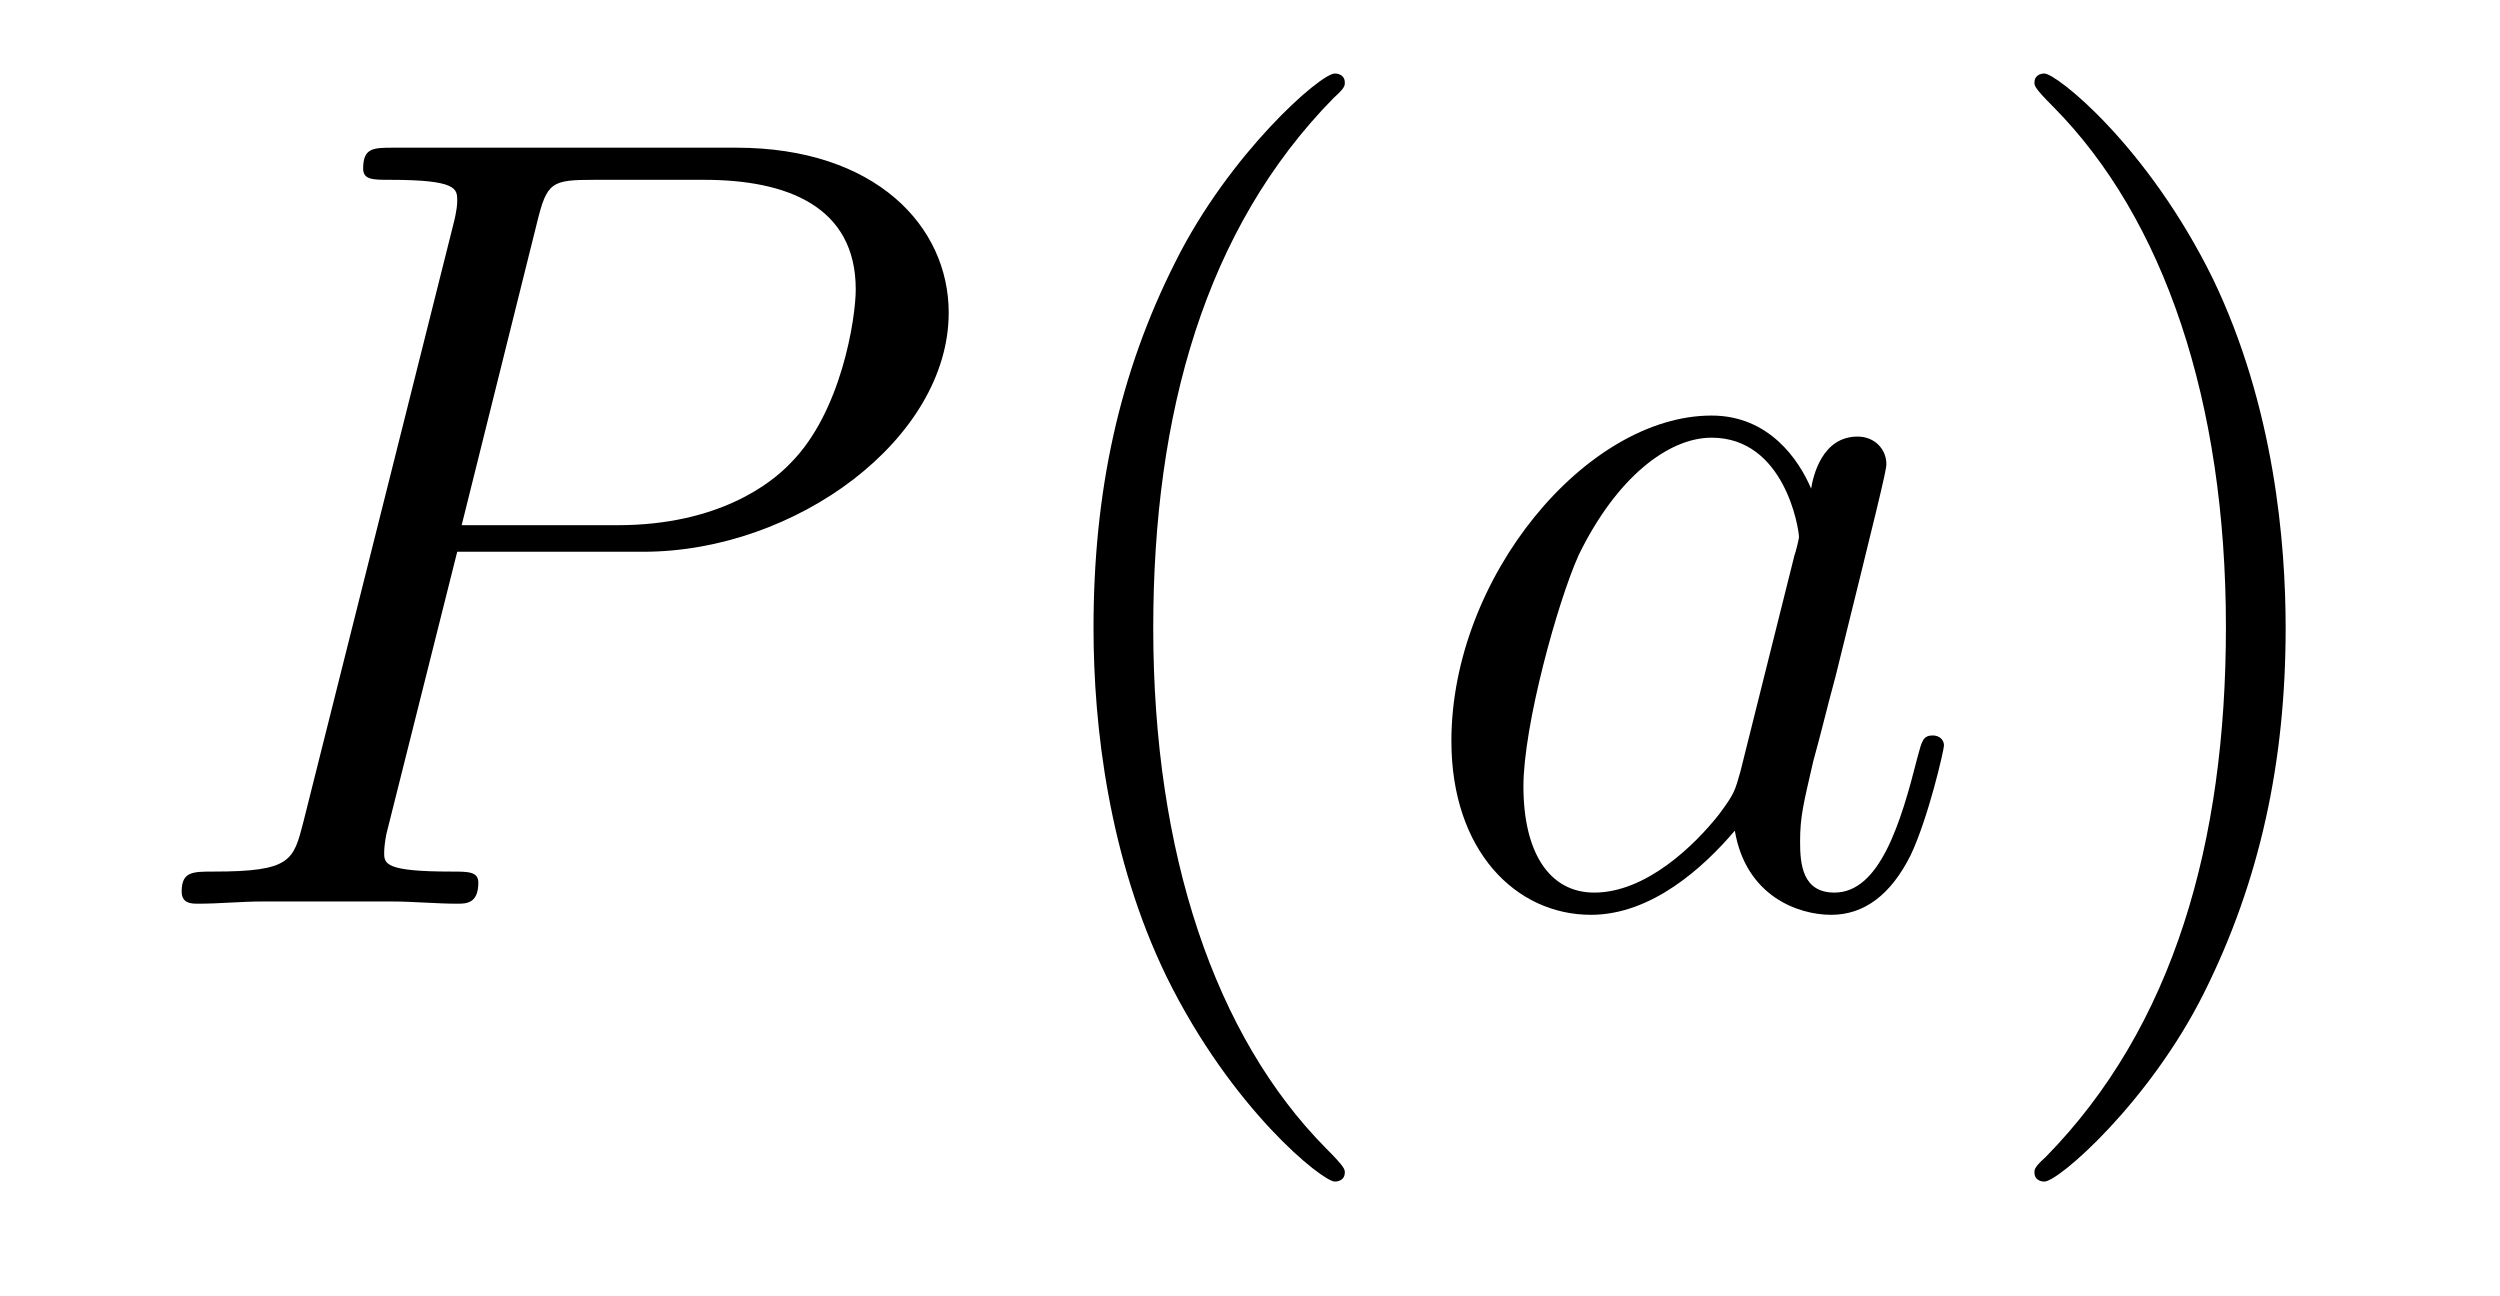
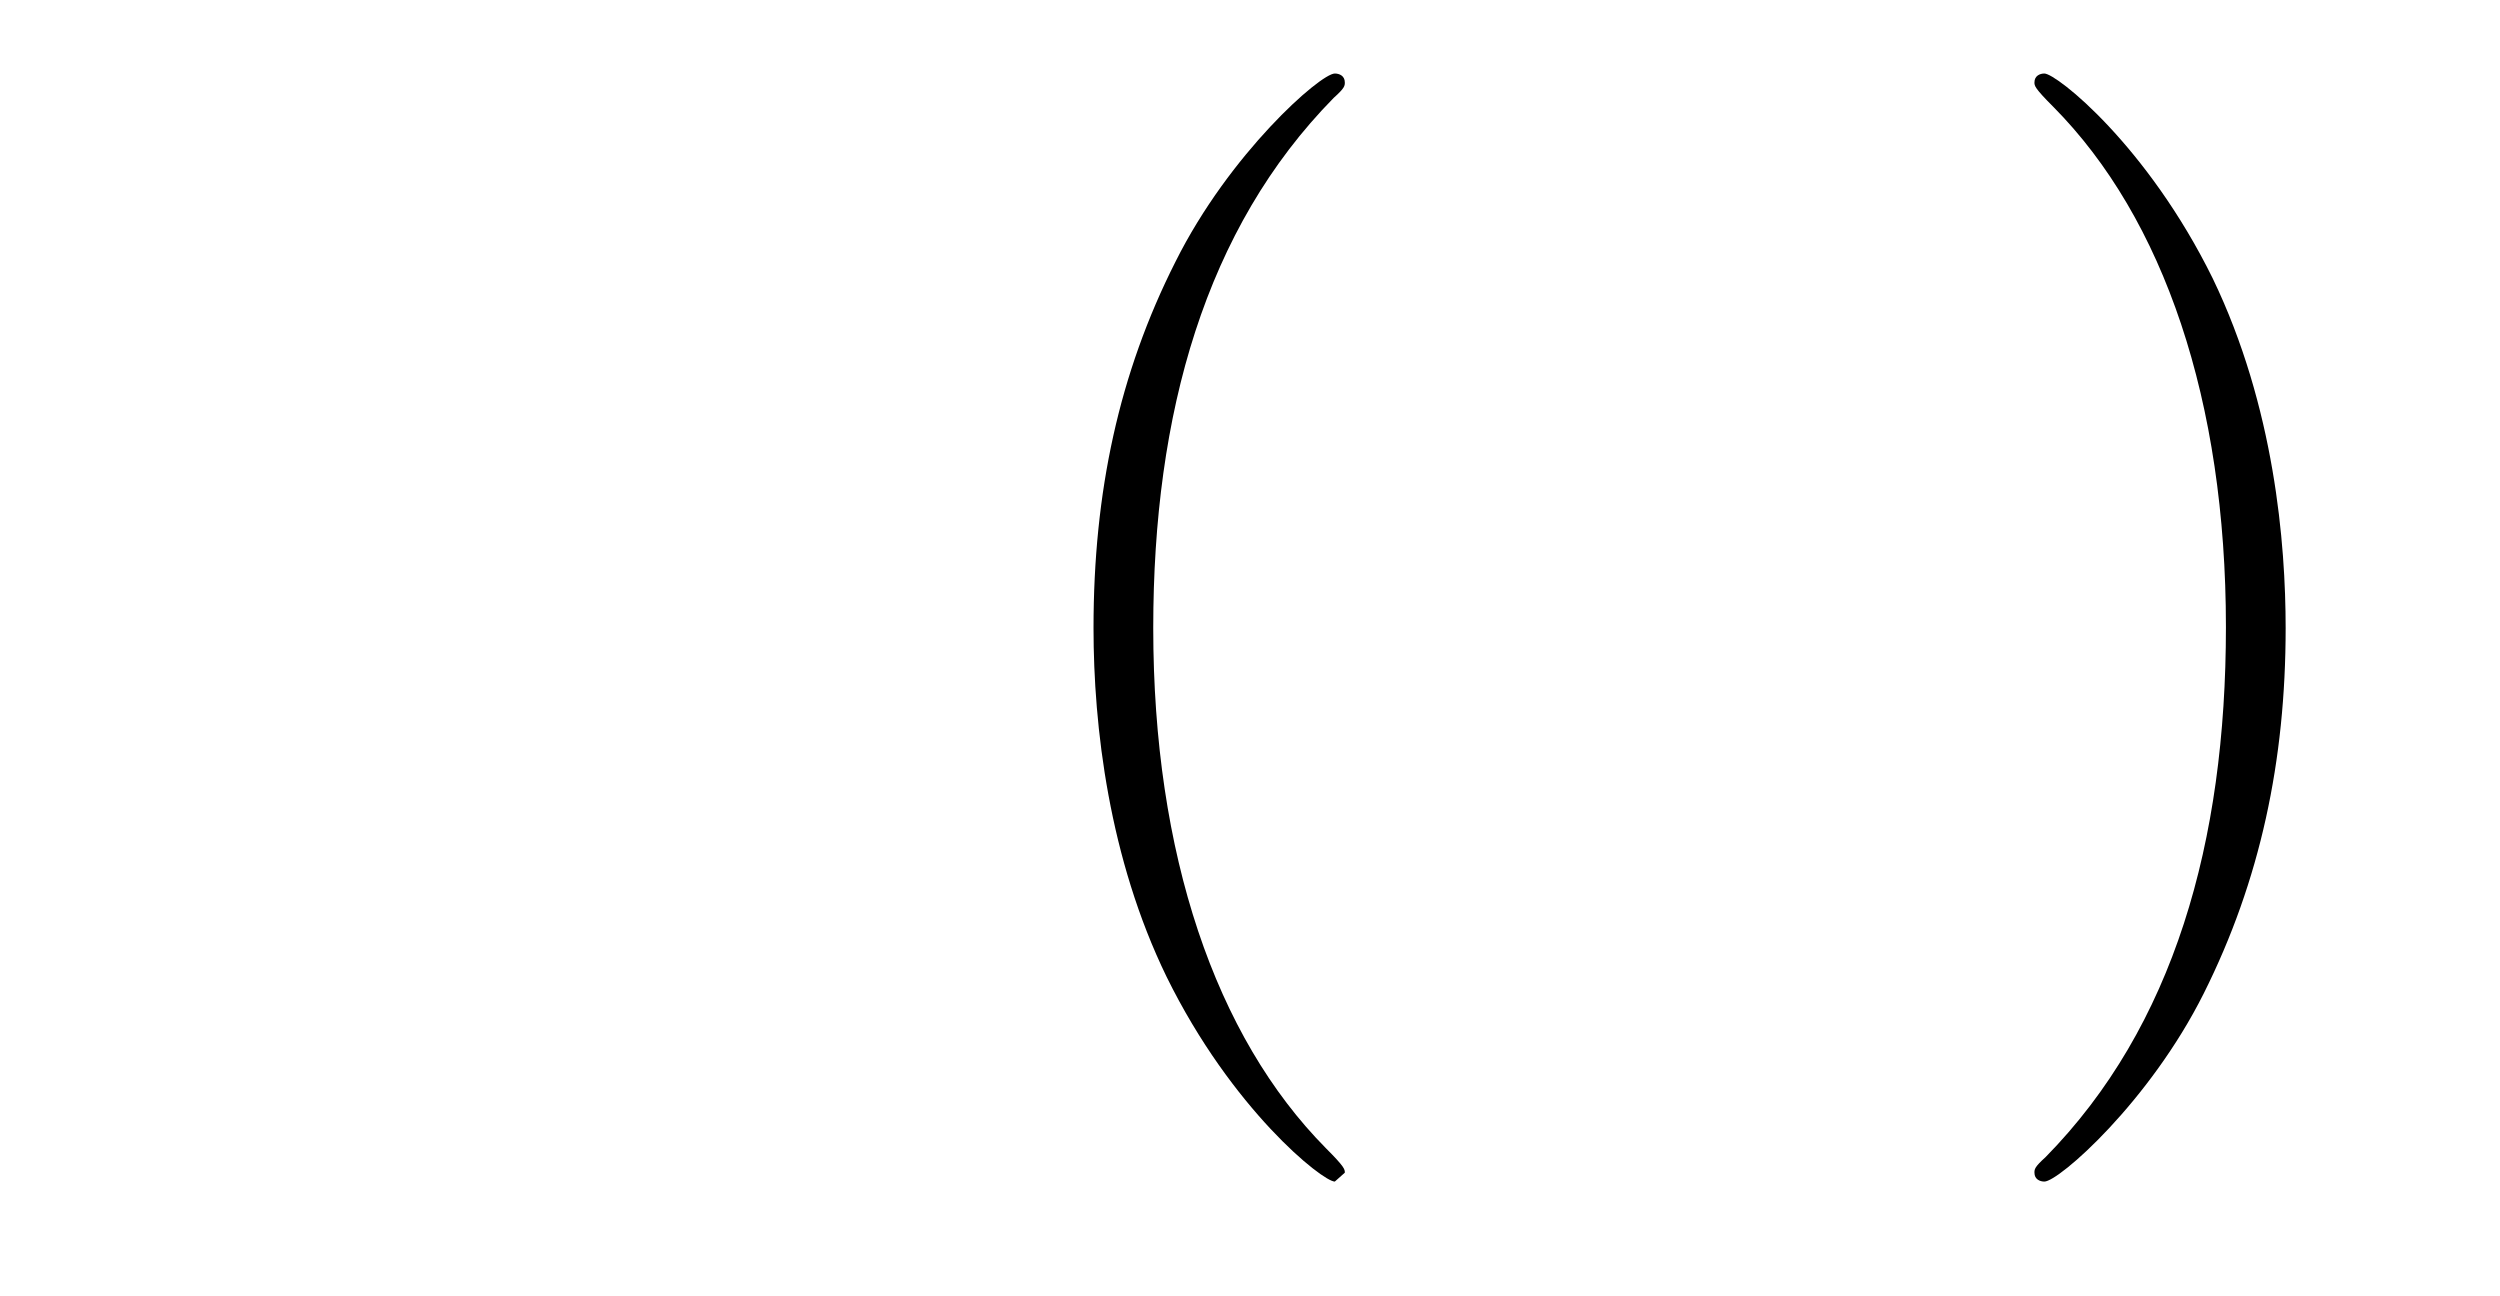
<svg xmlns="http://www.w3.org/2000/svg" height="14pt" version="1.1" viewBox="0 -14 27 14" width="27pt">
  <g id="page1">
    <g transform="matrix(1 0 0 1 -127 650)">
-       <path d="M131.938 -658.041H133.947C135.596 -658.041 137.246 -659.261 137.246 -660.623C137.246 -661.556 136.457 -662.405 134.951 -662.405H131.257C131.03 -662.405 130.922 -662.405 130.922 -662.178C130.922 -662.058 131.03 -662.058 131.209 -662.058C131.938 -662.058 131.938 -661.962 131.938 -661.831C131.938 -661.807 131.938 -661.735 131.891 -661.556L130.277 -655.125C130.169 -654.706 130.145 -654.587 129.308 -654.587C129.081 -654.587 128.962 -654.587 128.962 -654.372C128.962 -654.24 129.069 -654.24 129.141 -654.24C129.368 -654.24 129.608 -654.264 129.834 -654.264H131.233C131.46 -654.264 131.711 -654.24 131.938 -654.24C132.034 -654.24 132.166 -654.24 132.166 -654.467C132.166 -654.587 132.058 -654.587 131.879 -654.587C131.161 -654.587 131.149 -654.67 131.149 -654.79C131.149 -654.85 131.161 -654.933 131.173 -654.993L131.938 -658.041ZM132.799 -661.592C132.907 -662.034 132.954 -662.058 133.421 -662.058H134.604C135.501 -662.058 136.242 -661.771 136.242 -660.874C136.242 -660.564 136.087 -659.547 135.537 -658.998C135.333 -658.782 134.76 -658.328 133.672 -658.328H131.986L132.799 -661.592Z" fill-rule="evenodd" />
-       <path d="M141.524 -651.335C141.524 -651.371 141.524 -651.395 141.321 -651.598C140.125 -652.806 139.455 -654.778 139.455 -657.217C139.455 -659.536 140.017 -661.532 141.404 -662.943C141.524 -663.05 141.524 -663.074 141.524 -663.11C141.524 -663.182 141.464 -663.206 141.416 -663.206C141.261 -663.206 140.28 -662.345 139.695 -661.173C139.085 -659.966 138.81 -658.687 138.81 -657.217C138.81 -656.152 138.977 -654.73 139.599 -653.451C140.304 -652.017 141.285 -651.239 141.416 -651.239C141.464 -651.239 141.524 -651.263 141.524 -651.335Z" fill-rule="evenodd" />
-       <path d="M145.795 -655.662C145.736 -655.459 145.736 -655.435 145.568 -655.208C145.305 -654.873 144.779 -654.36 144.218 -654.36C143.727 -654.36 143.453 -654.802 143.453 -655.507C143.453 -656.165 143.823 -657.503 144.05 -658.006C144.457 -658.842 145.018 -659.273 145.485 -659.273C146.273 -659.273 146.429 -658.293 146.429 -658.197C146.429 -658.185 146.393 -658.029 146.381 -658.006L145.795 -655.662ZM146.56 -658.723C146.429 -659.033 146.106 -659.512 145.485 -659.512C144.134 -659.512 142.675 -657.767 142.675 -655.997C142.675 -654.814 143.369 -654.12 144.182 -654.12C144.839 -654.12 145.401 -654.634 145.736 -655.029C145.855 -654.324 146.417 -654.12 146.776 -654.12C147.134 -654.12 147.421 -654.336 147.636 -654.766C147.828 -655.173 147.995 -655.902 147.995 -655.949C147.995 -656.009 147.947 -656.057 147.875 -656.057C147.768 -656.057 147.756 -655.997 147.708 -655.818C147.529 -655.113 147.302 -654.36 146.812 -654.36C146.465 -654.36 146.441 -654.67 146.441 -654.909C146.441 -655.184 146.477 -655.316 146.584 -655.782C146.668 -656.081 146.728 -656.344 146.823 -656.691C147.266 -658.484 147.373 -658.914 147.373 -658.986C147.373 -659.153 147.242 -659.285 147.063 -659.285C146.68 -659.285 146.584 -658.866 146.56 -658.723Z" fill-rule="evenodd" />
+       <path d="M141.524 -651.335C141.524 -651.371 141.524 -651.395 141.321 -651.598C140.125 -652.806 139.455 -654.778 139.455 -657.217C139.455 -659.536 140.017 -661.532 141.404 -662.943C141.524 -663.05 141.524 -663.074 141.524 -663.11C141.524 -663.182 141.464 -663.206 141.416 -663.206C141.261 -663.206 140.28 -662.345 139.695 -661.173C139.085 -659.966 138.81 -658.687 138.81 -657.217C138.81 -656.152 138.977 -654.73 139.599 -653.451C140.304 -652.017 141.285 -651.239 141.416 -651.239Z" fill-rule="evenodd" />
      <path d="M151.685 -657.217C151.685 -658.125 151.566 -659.607 150.897 -660.994C150.191 -662.428 149.211 -663.206 149.079 -663.206C149.032 -663.206 148.972 -663.182 148.972 -663.11C148.972 -663.074 148.972 -663.05 149.175 -662.847C150.371 -661.64 151.04 -659.667 151.04 -657.228C151.04 -654.909 150.478 -652.913 149.091 -651.502C148.972 -651.395 148.972 -651.371 148.972 -651.335C148.972 -651.263 149.032 -651.239 149.079 -651.239C149.235 -651.239 150.215 -652.1 150.801 -653.272C151.411 -654.491 151.685 -655.782 151.685 -657.217Z" fill-rule="evenodd" />
    </g>
  </g>
</svg>